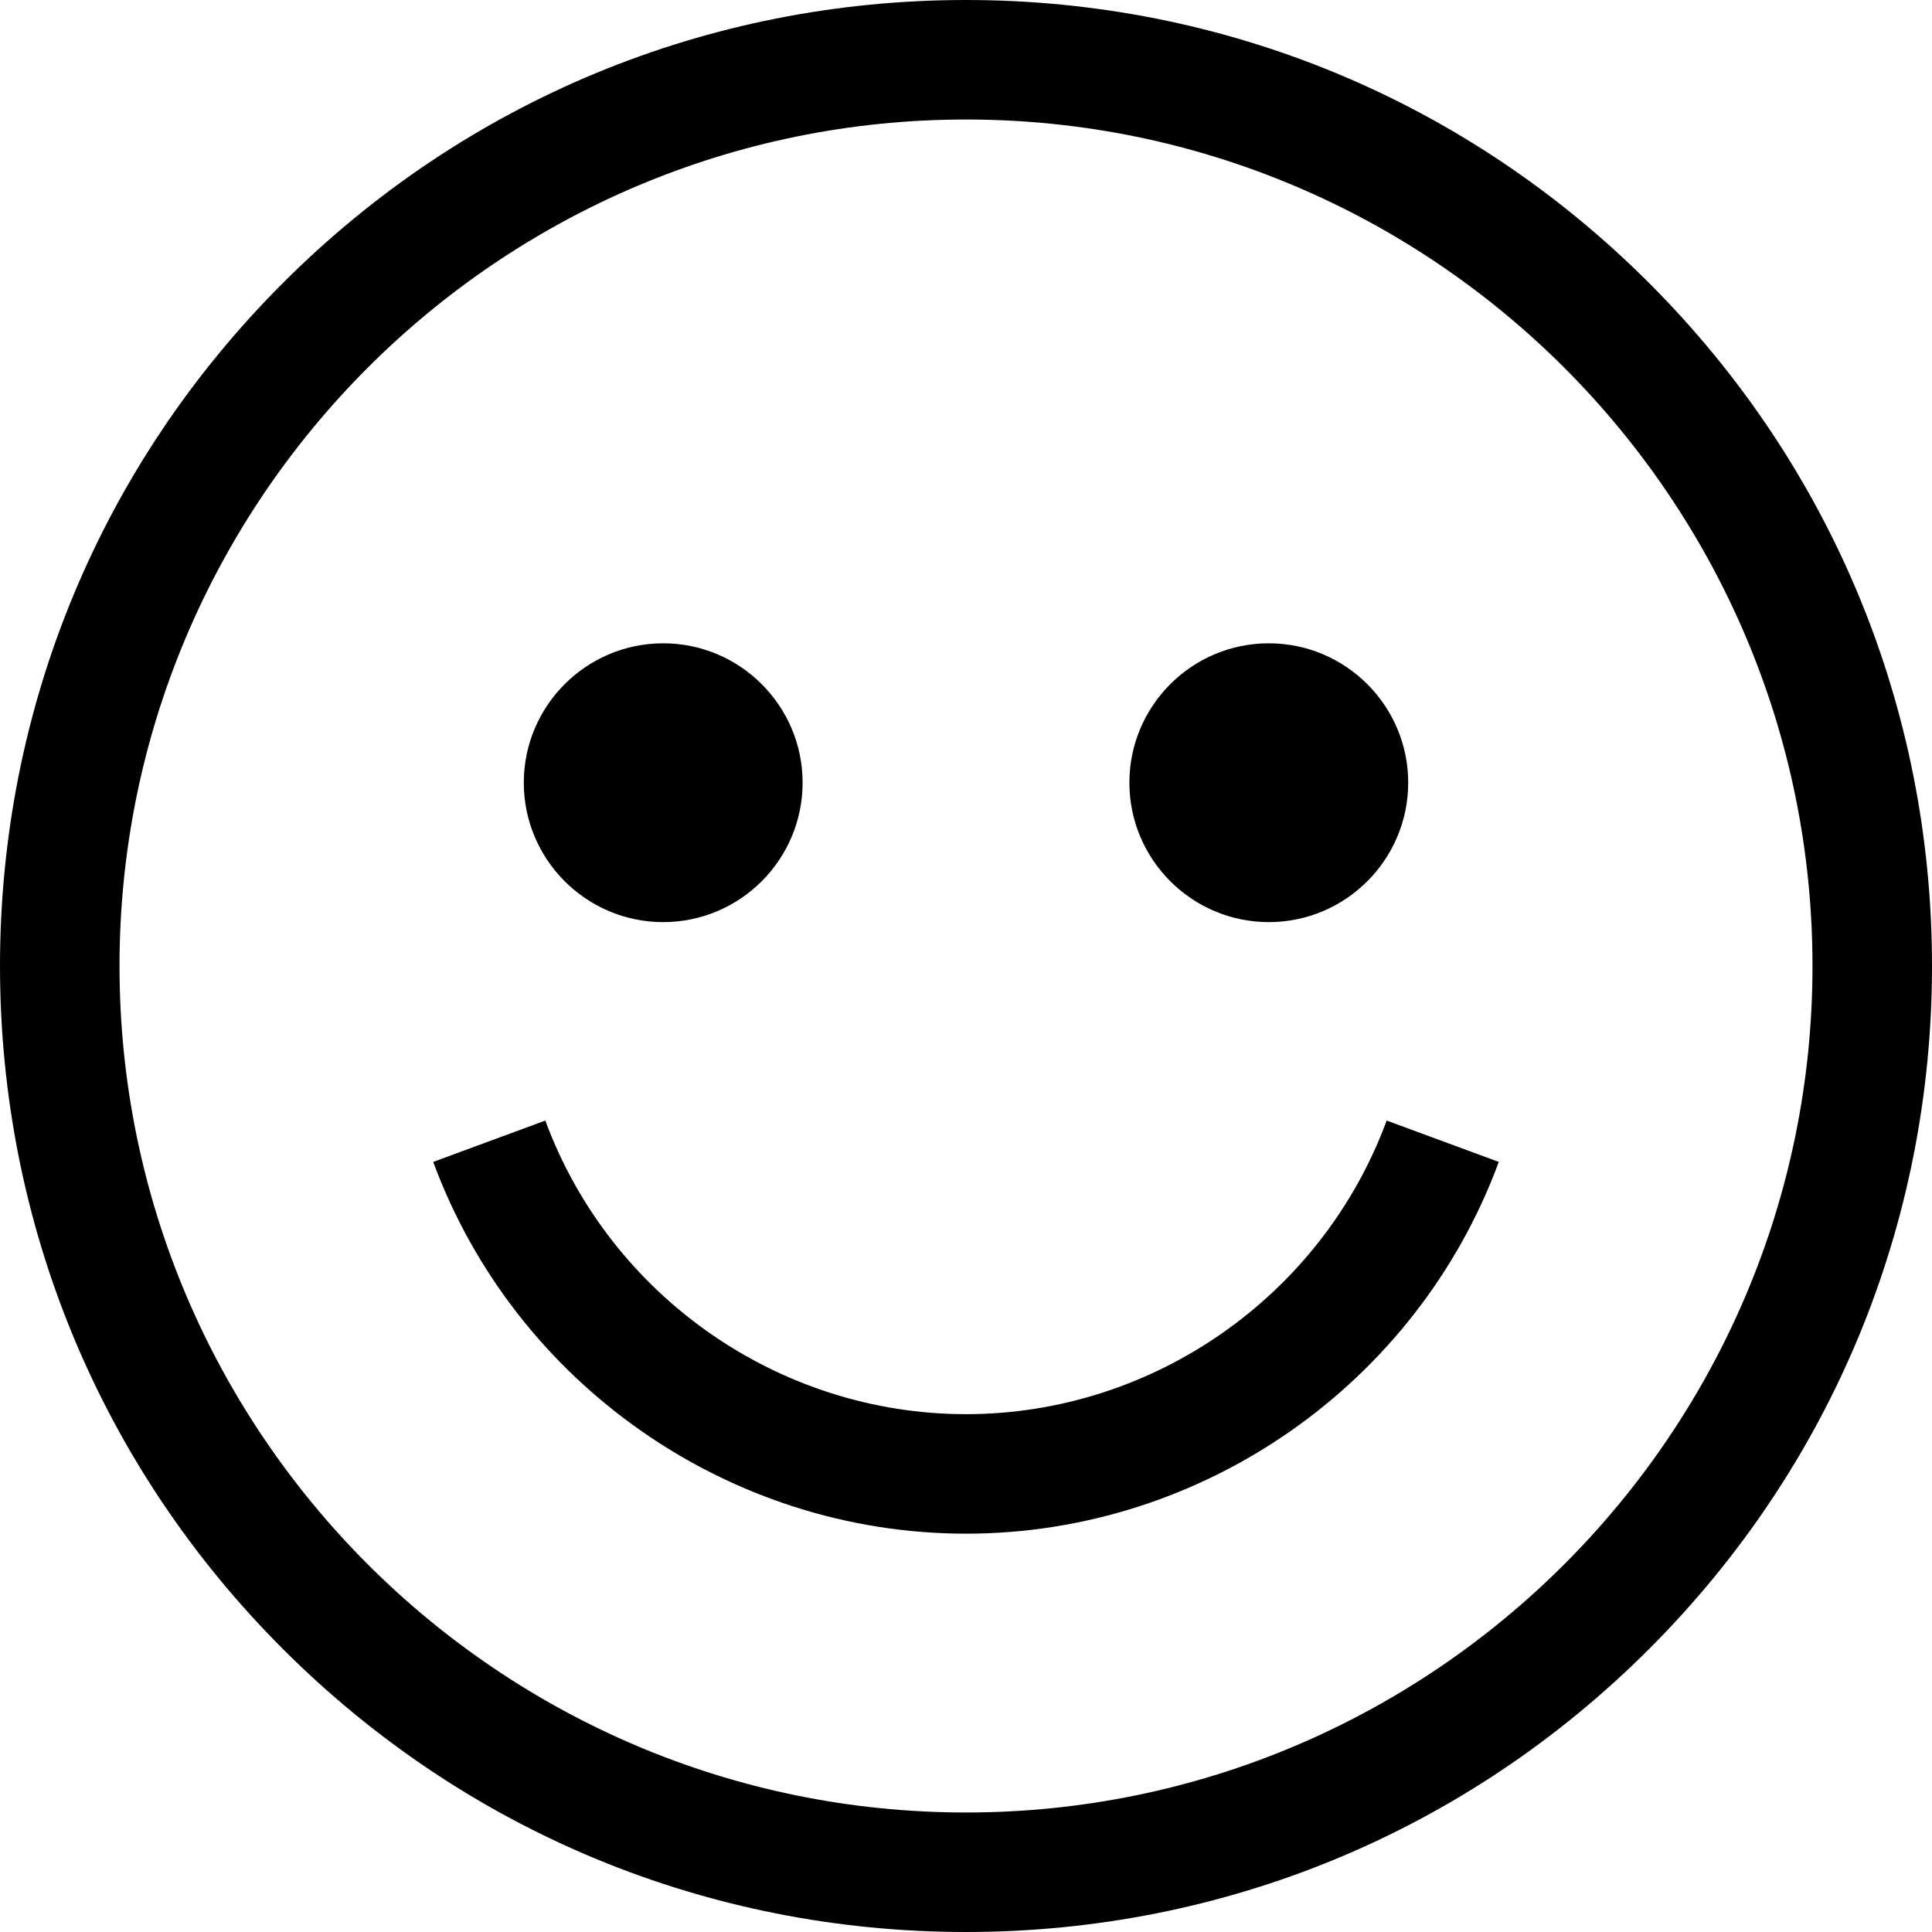
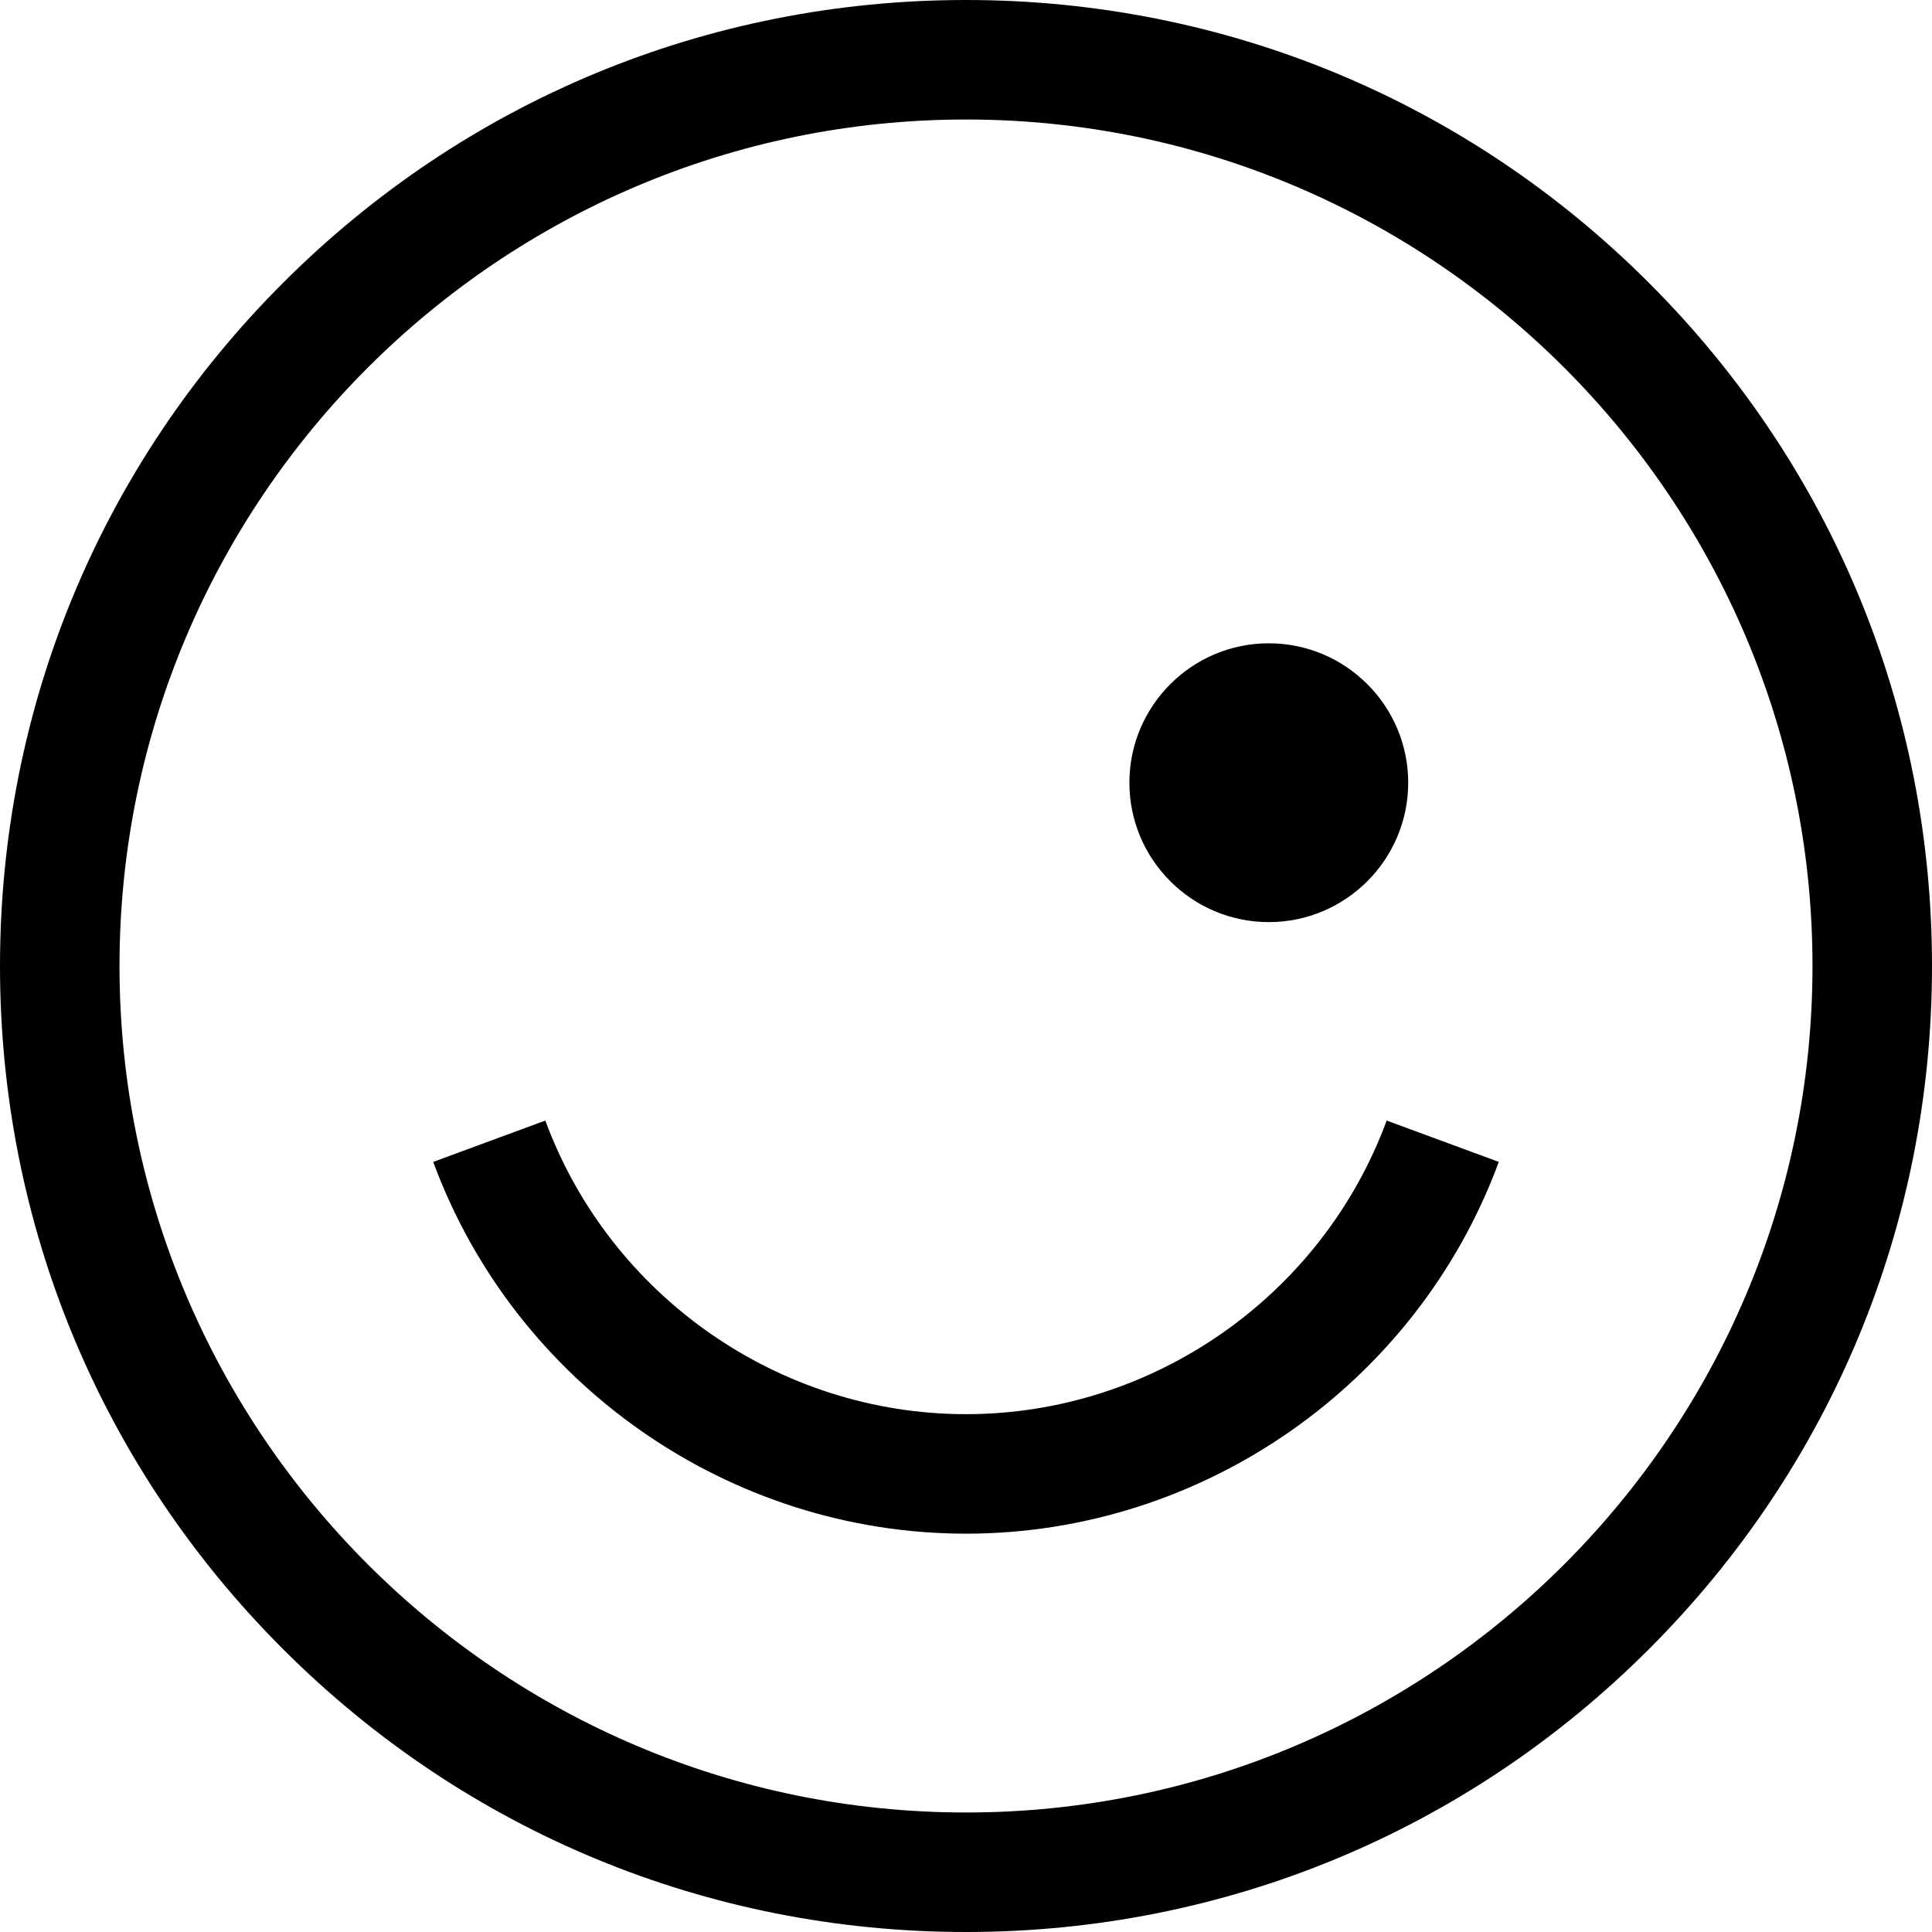
<svg xmlns="http://www.w3.org/2000/svg" width="35" height="35" viewBox="0 0 35 35" fill="none">
  <path d="M29.874 5.126C26.569 1.82 22.174 0 17.5 0C12.826 0 8.431 1.82 5.126 5.126C1.82 8.431 0 12.826 0 17.5C0 22.174 1.82 26.569 5.126 29.874C8.431 33.18 12.826 35 17.5 35C22.174 35 26.569 33.18 29.874 29.874C33.18 26.569 35 22.174 35 17.5C35 12.826 33.18 8.431 29.874 5.126ZM17.5 32.835C9.044 32.835 2.165 25.956 2.165 17.5C2.165 9.044 9.044 2.165 17.5 2.165C25.956 2.165 32.835 9.044 32.835 17.5C32.835 25.956 25.956 32.835 17.5 32.835Z" fill="#000000" />
  <path d="M22.986 16.705C24.378 16.705 25.511 15.572 25.511 14.179C25.511 12.787 24.378 11.654 22.986 11.654C21.593 11.654 20.46 12.787 20.46 14.179C20.46 15.572 21.593 16.705 22.986 16.705Z" fill="#000000" />
-   <path d="M12.014 16.705C13.407 16.705 14.54 15.572 14.54 14.179C14.54 12.787 13.407 11.654 12.014 11.654C10.622 11.654 9.489 12.787 9.489 14.179C9.489 15.572 10.622 16.705 12.014 16.705Z" fill="#000000" />
  <path d="M17.5 25.619C14.115 25.619 11.052 23.481 9.879 20.3L7.848 21.049C9.333 25.077 13.212 27.784 17.5 27.784C21.788 27.784 25.667 25.077 27.152 21.049L25.121 20.3C23.948 23.481 20.885 25.619 17.5 25.619Z" fill="#000000" />
</svg>